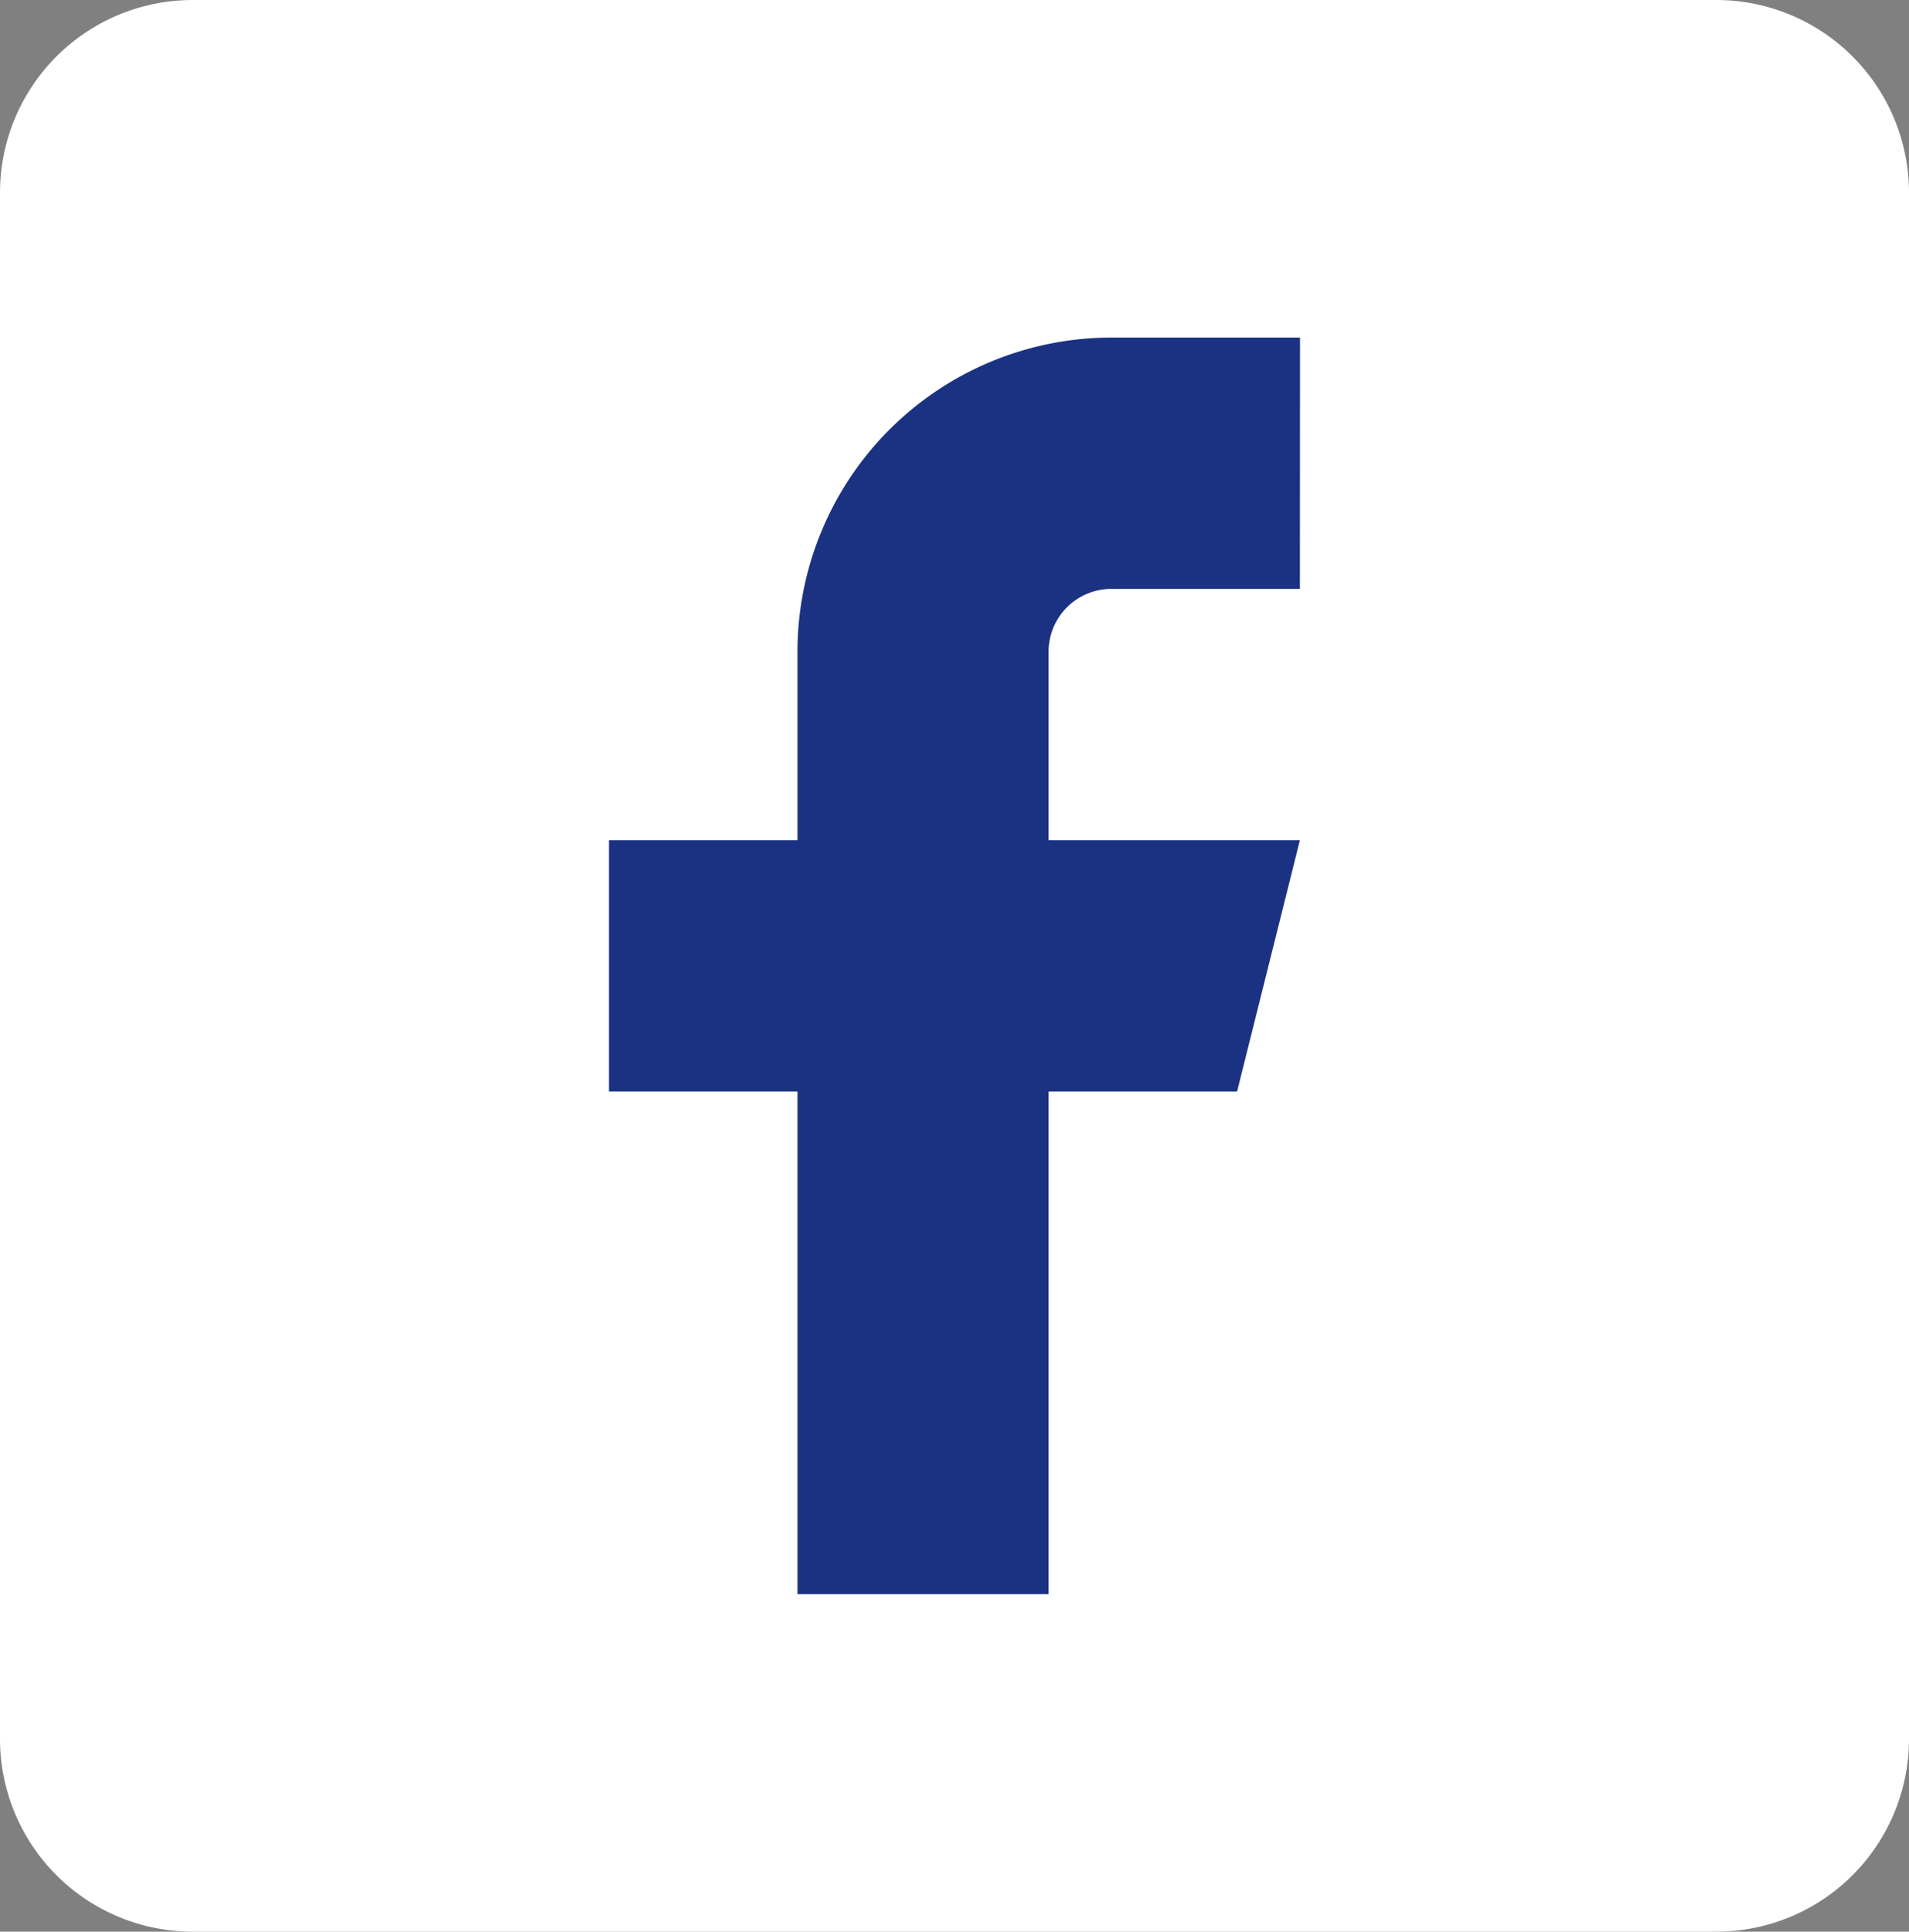
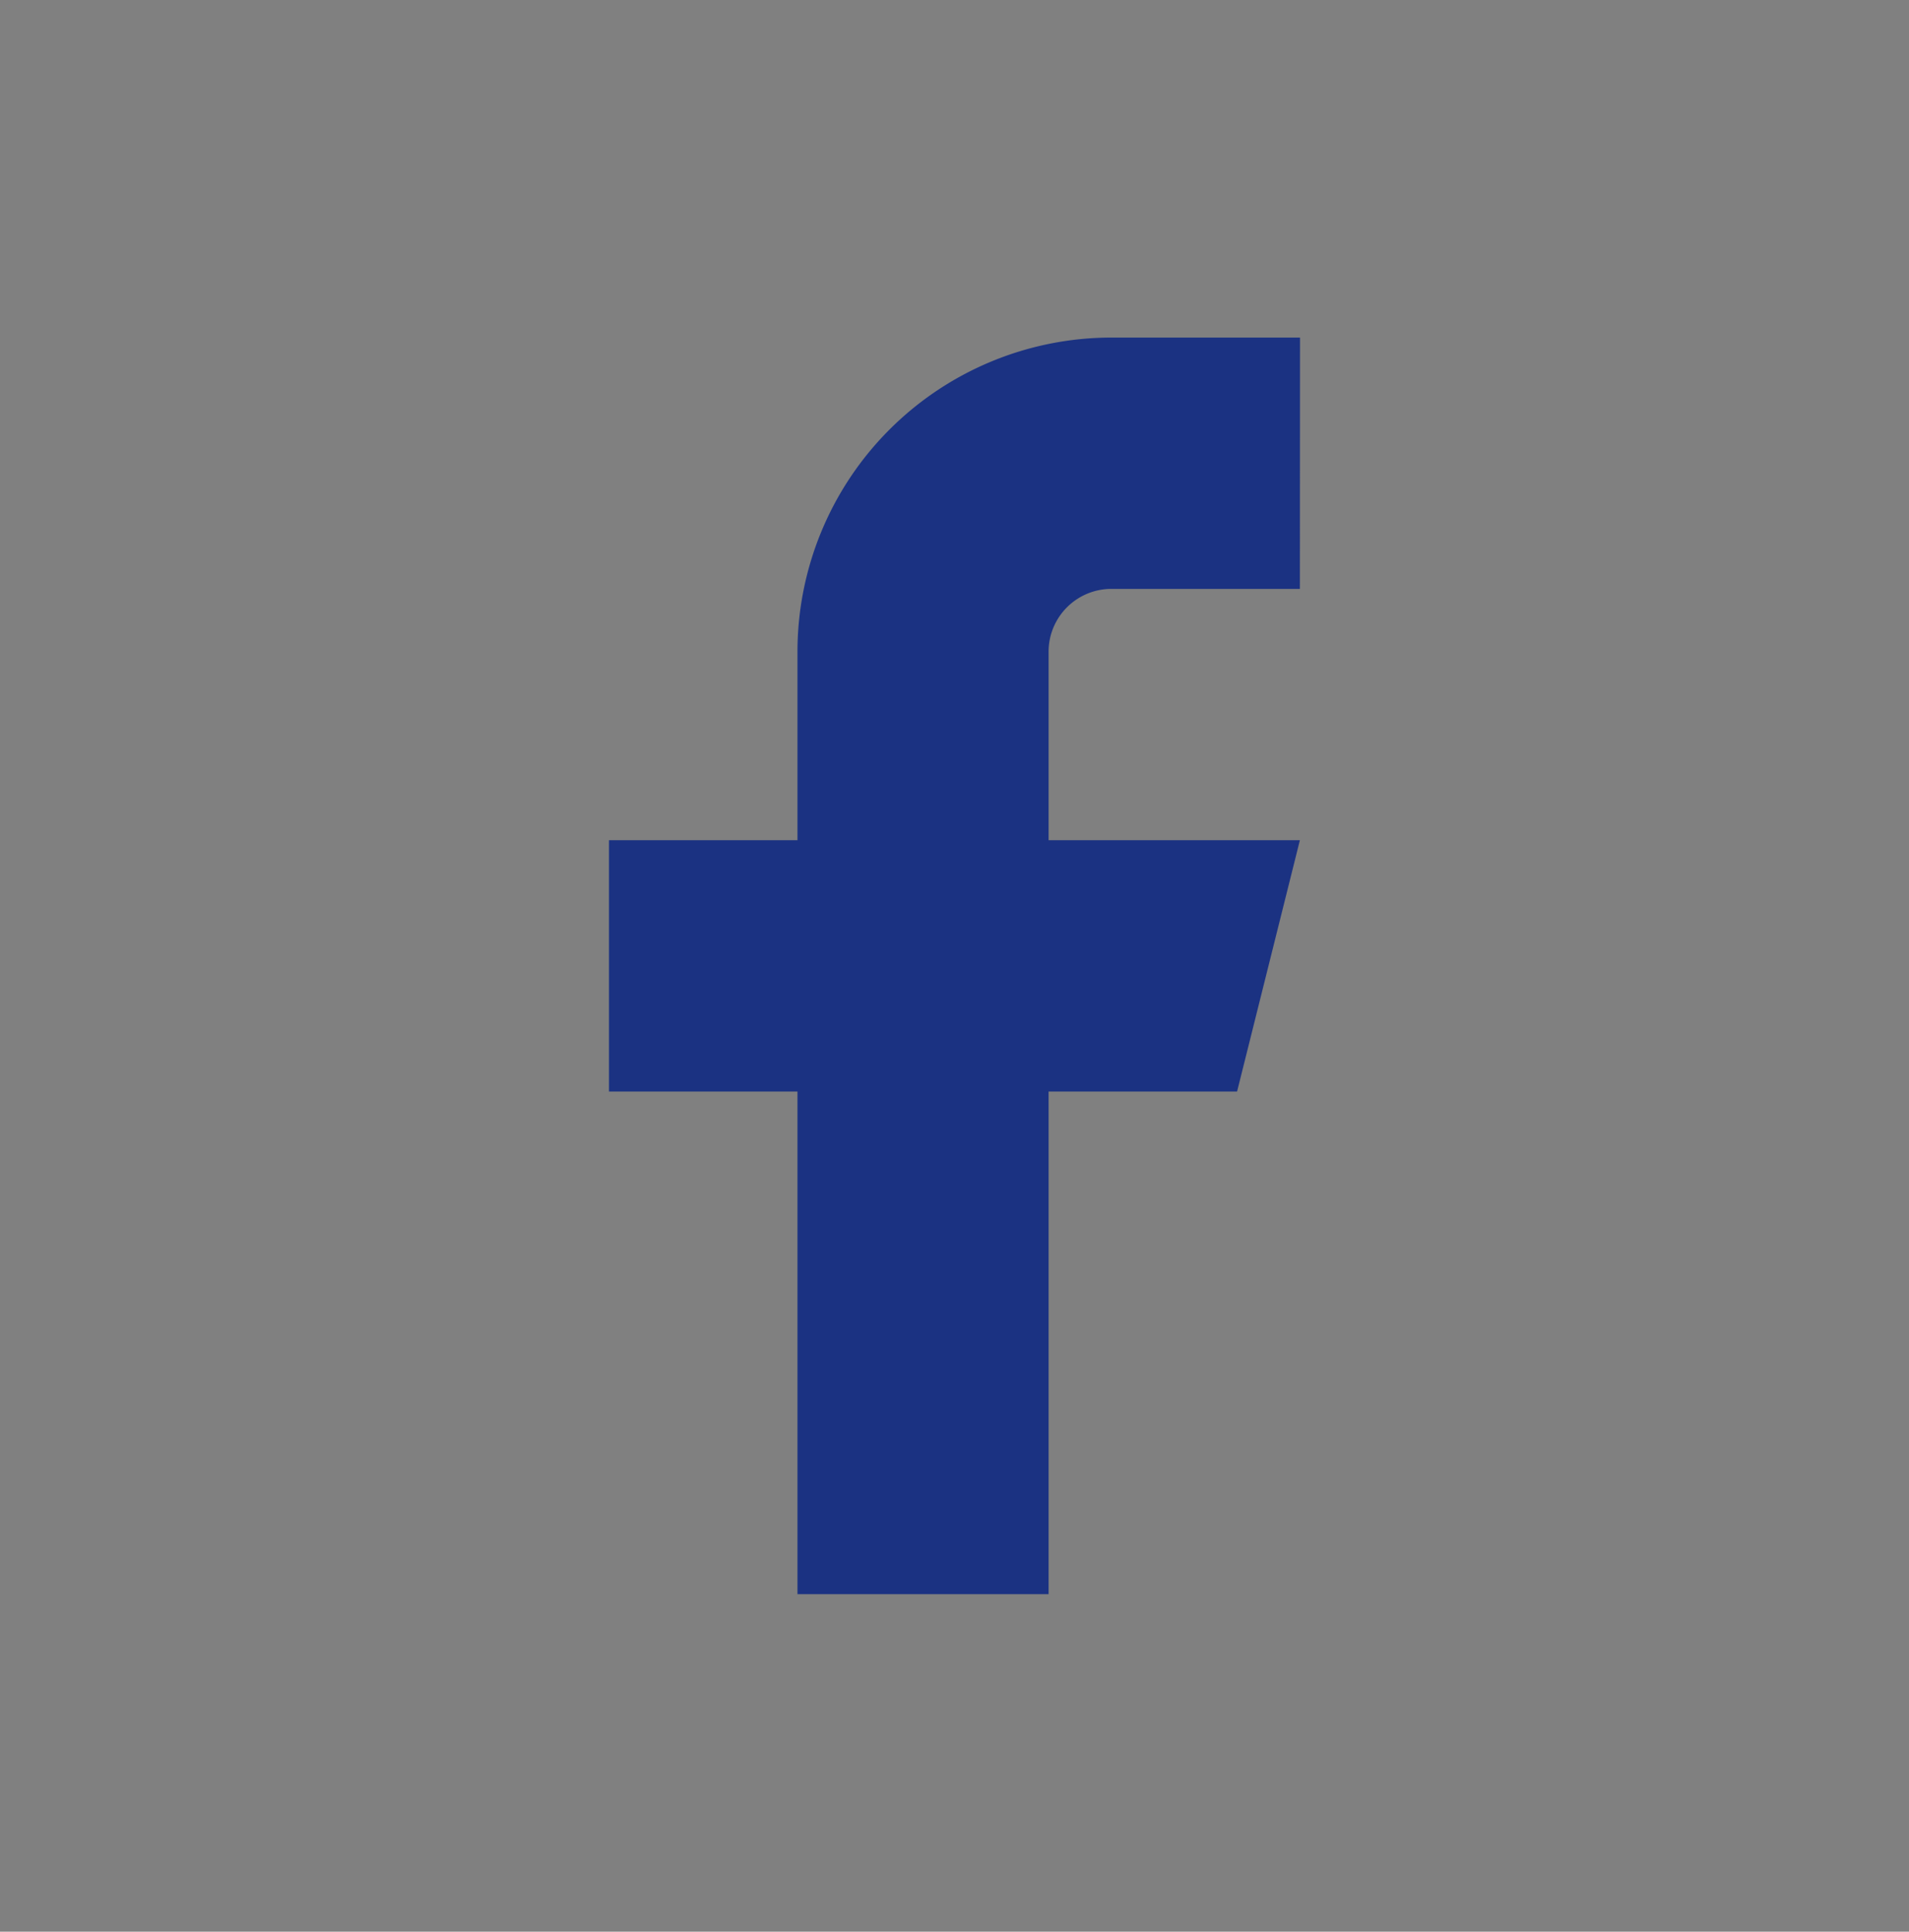
<svg xmlns="http://www.w3.org/2000/svg" width="28.661" height="29" viewBox="0 0 28.661 29">
  <rect x="0" y="0" width="28.661" height="29" fill="#808080" stroke="none" />
  <g transform="translate(-1173.83 -5120.991)">
-     <path d="M25.771,0H2.89A2.894,2.894,0,0,0,0,2.9V26.1A2.894,2.894,0,0,0,2.89,29H25.771a2.894,2.894,0,0,0,2.89-2.9V2.9A2.894,2.894,0,0,0,25.771,0Z" transform="translate(1173.83 5120.991)" fill="#fff" />
    <path d="M17.375,2h-2.83A4.716,4.716,0,0,0,9.83,6.716v2.83H7v3.773H9.83v7.546H13.6V13.319h2.83l.943-3.773H13.6V6.716a.943.943,0,0,1,.943-.943h2.83Z" transform="translate(1175.973 5124.059)" fill="#1b3282" />
  </g>
</svg>